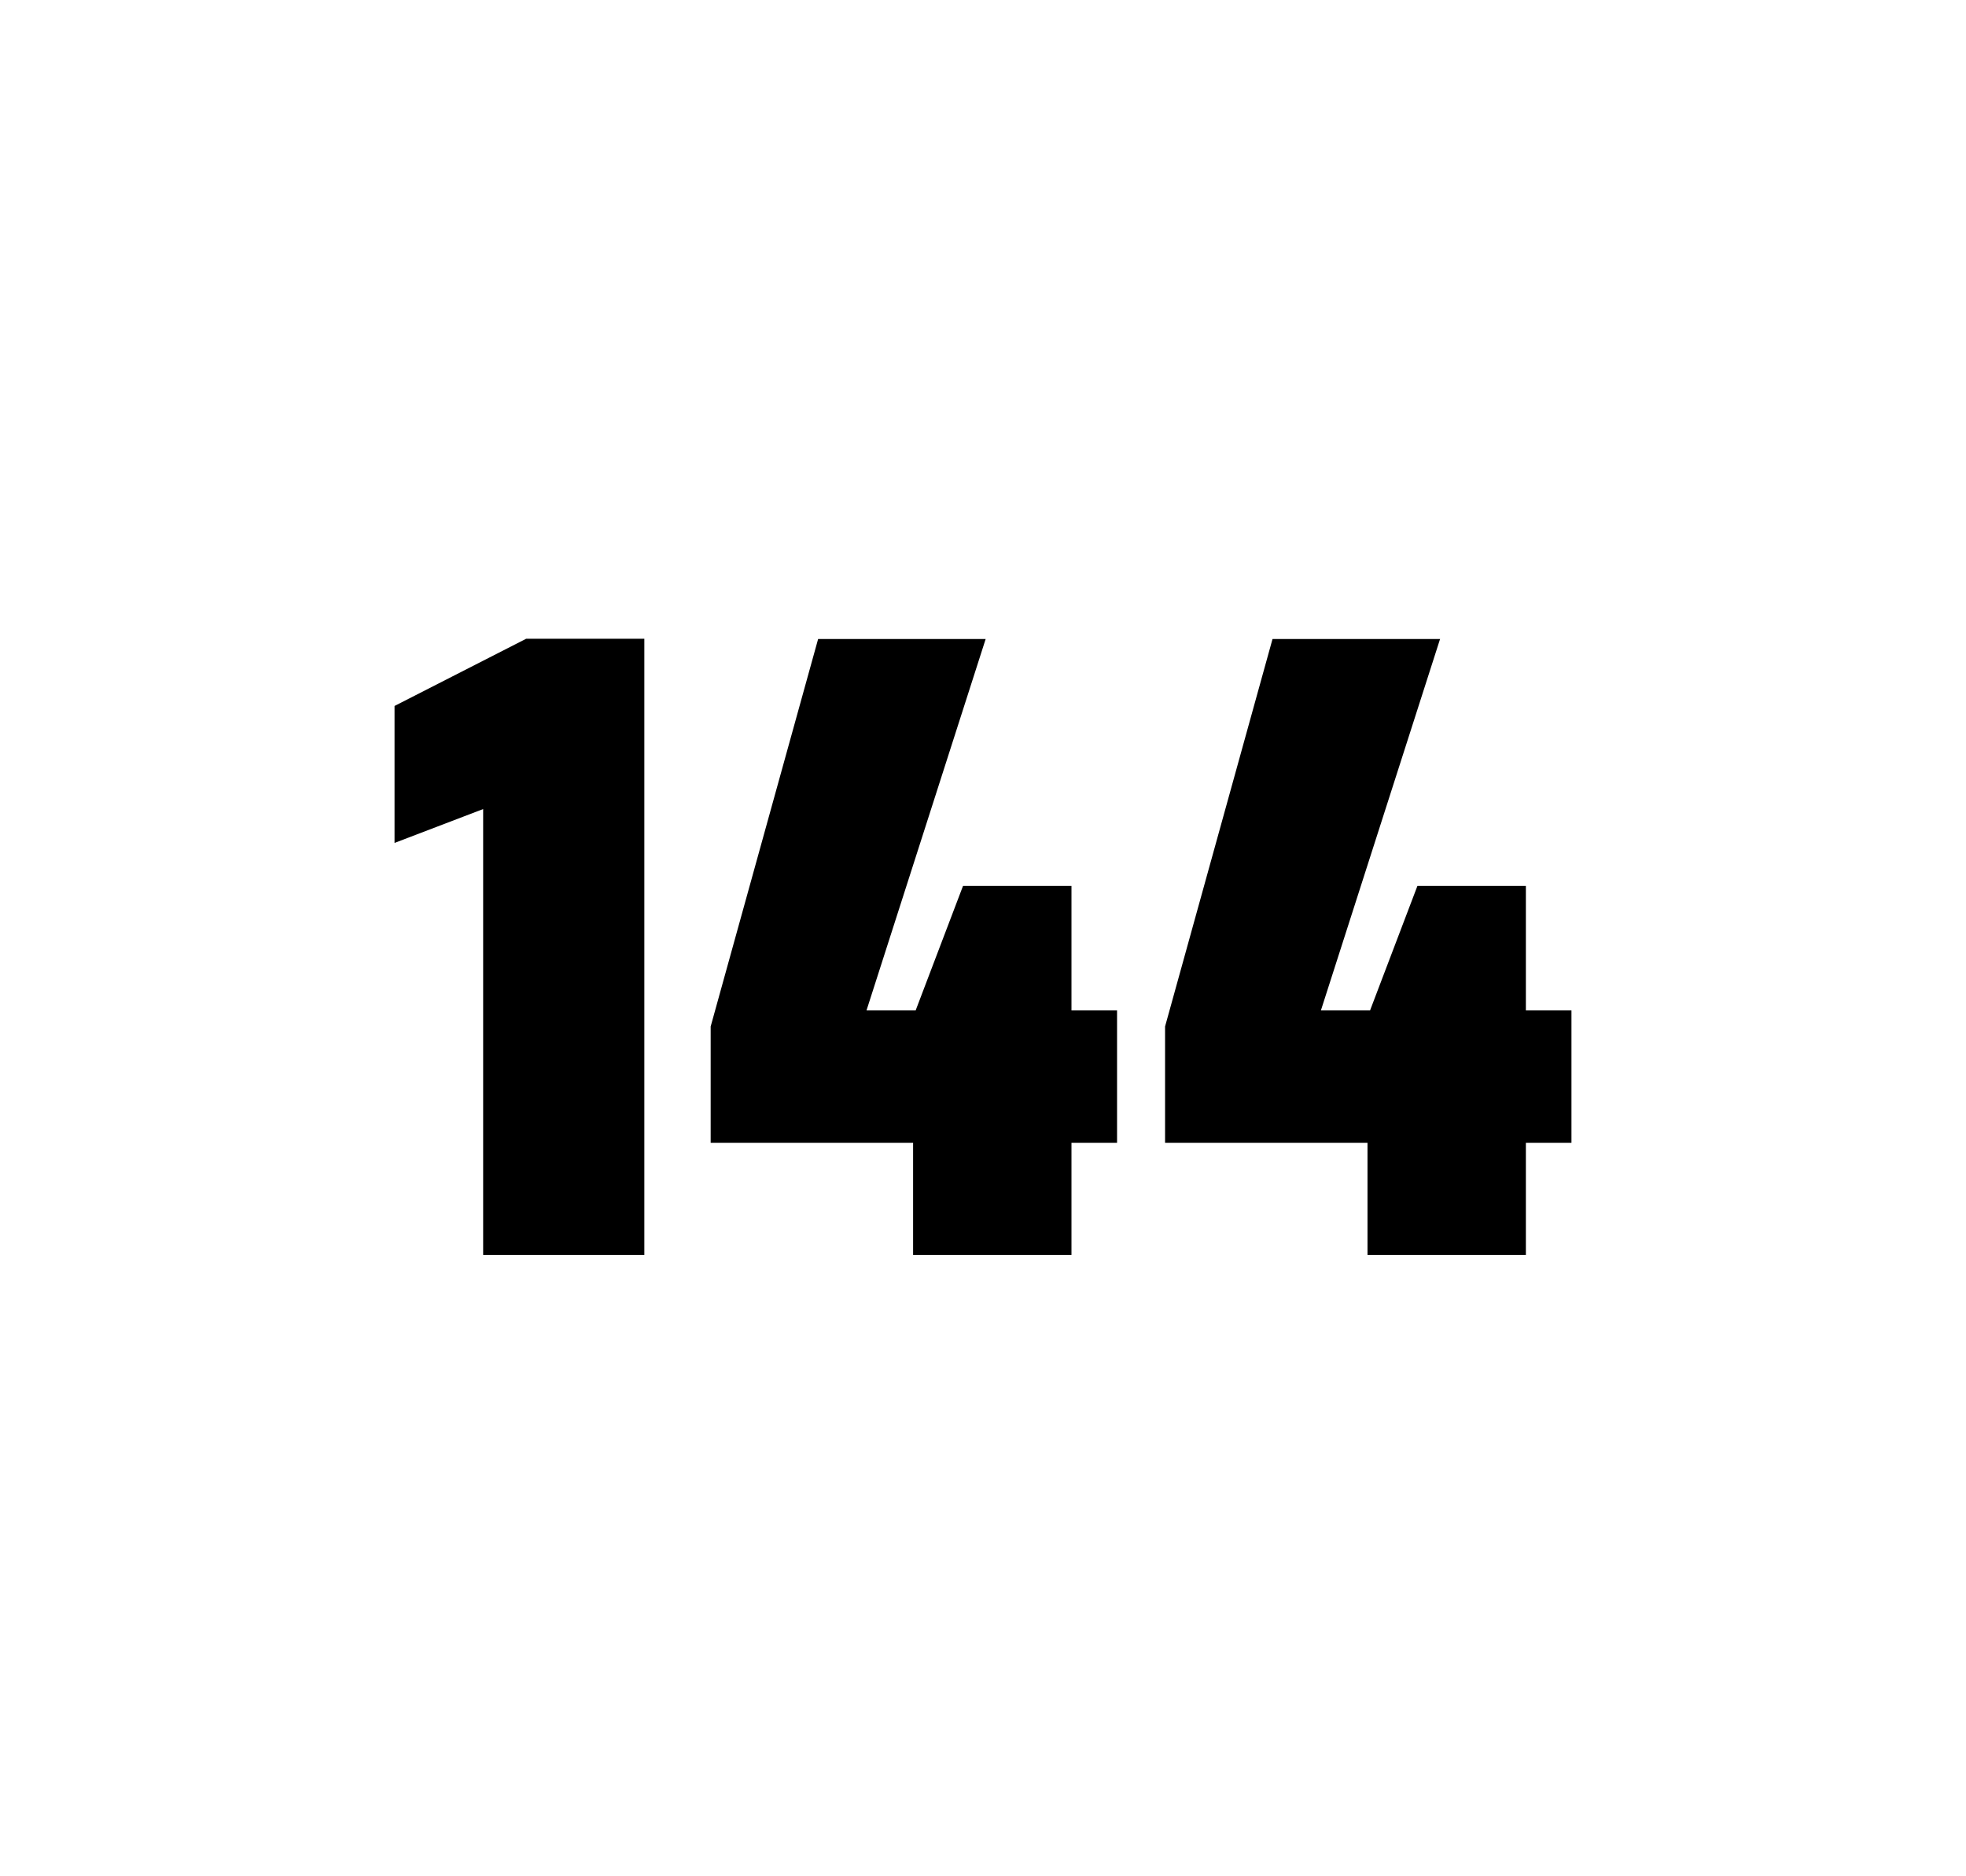
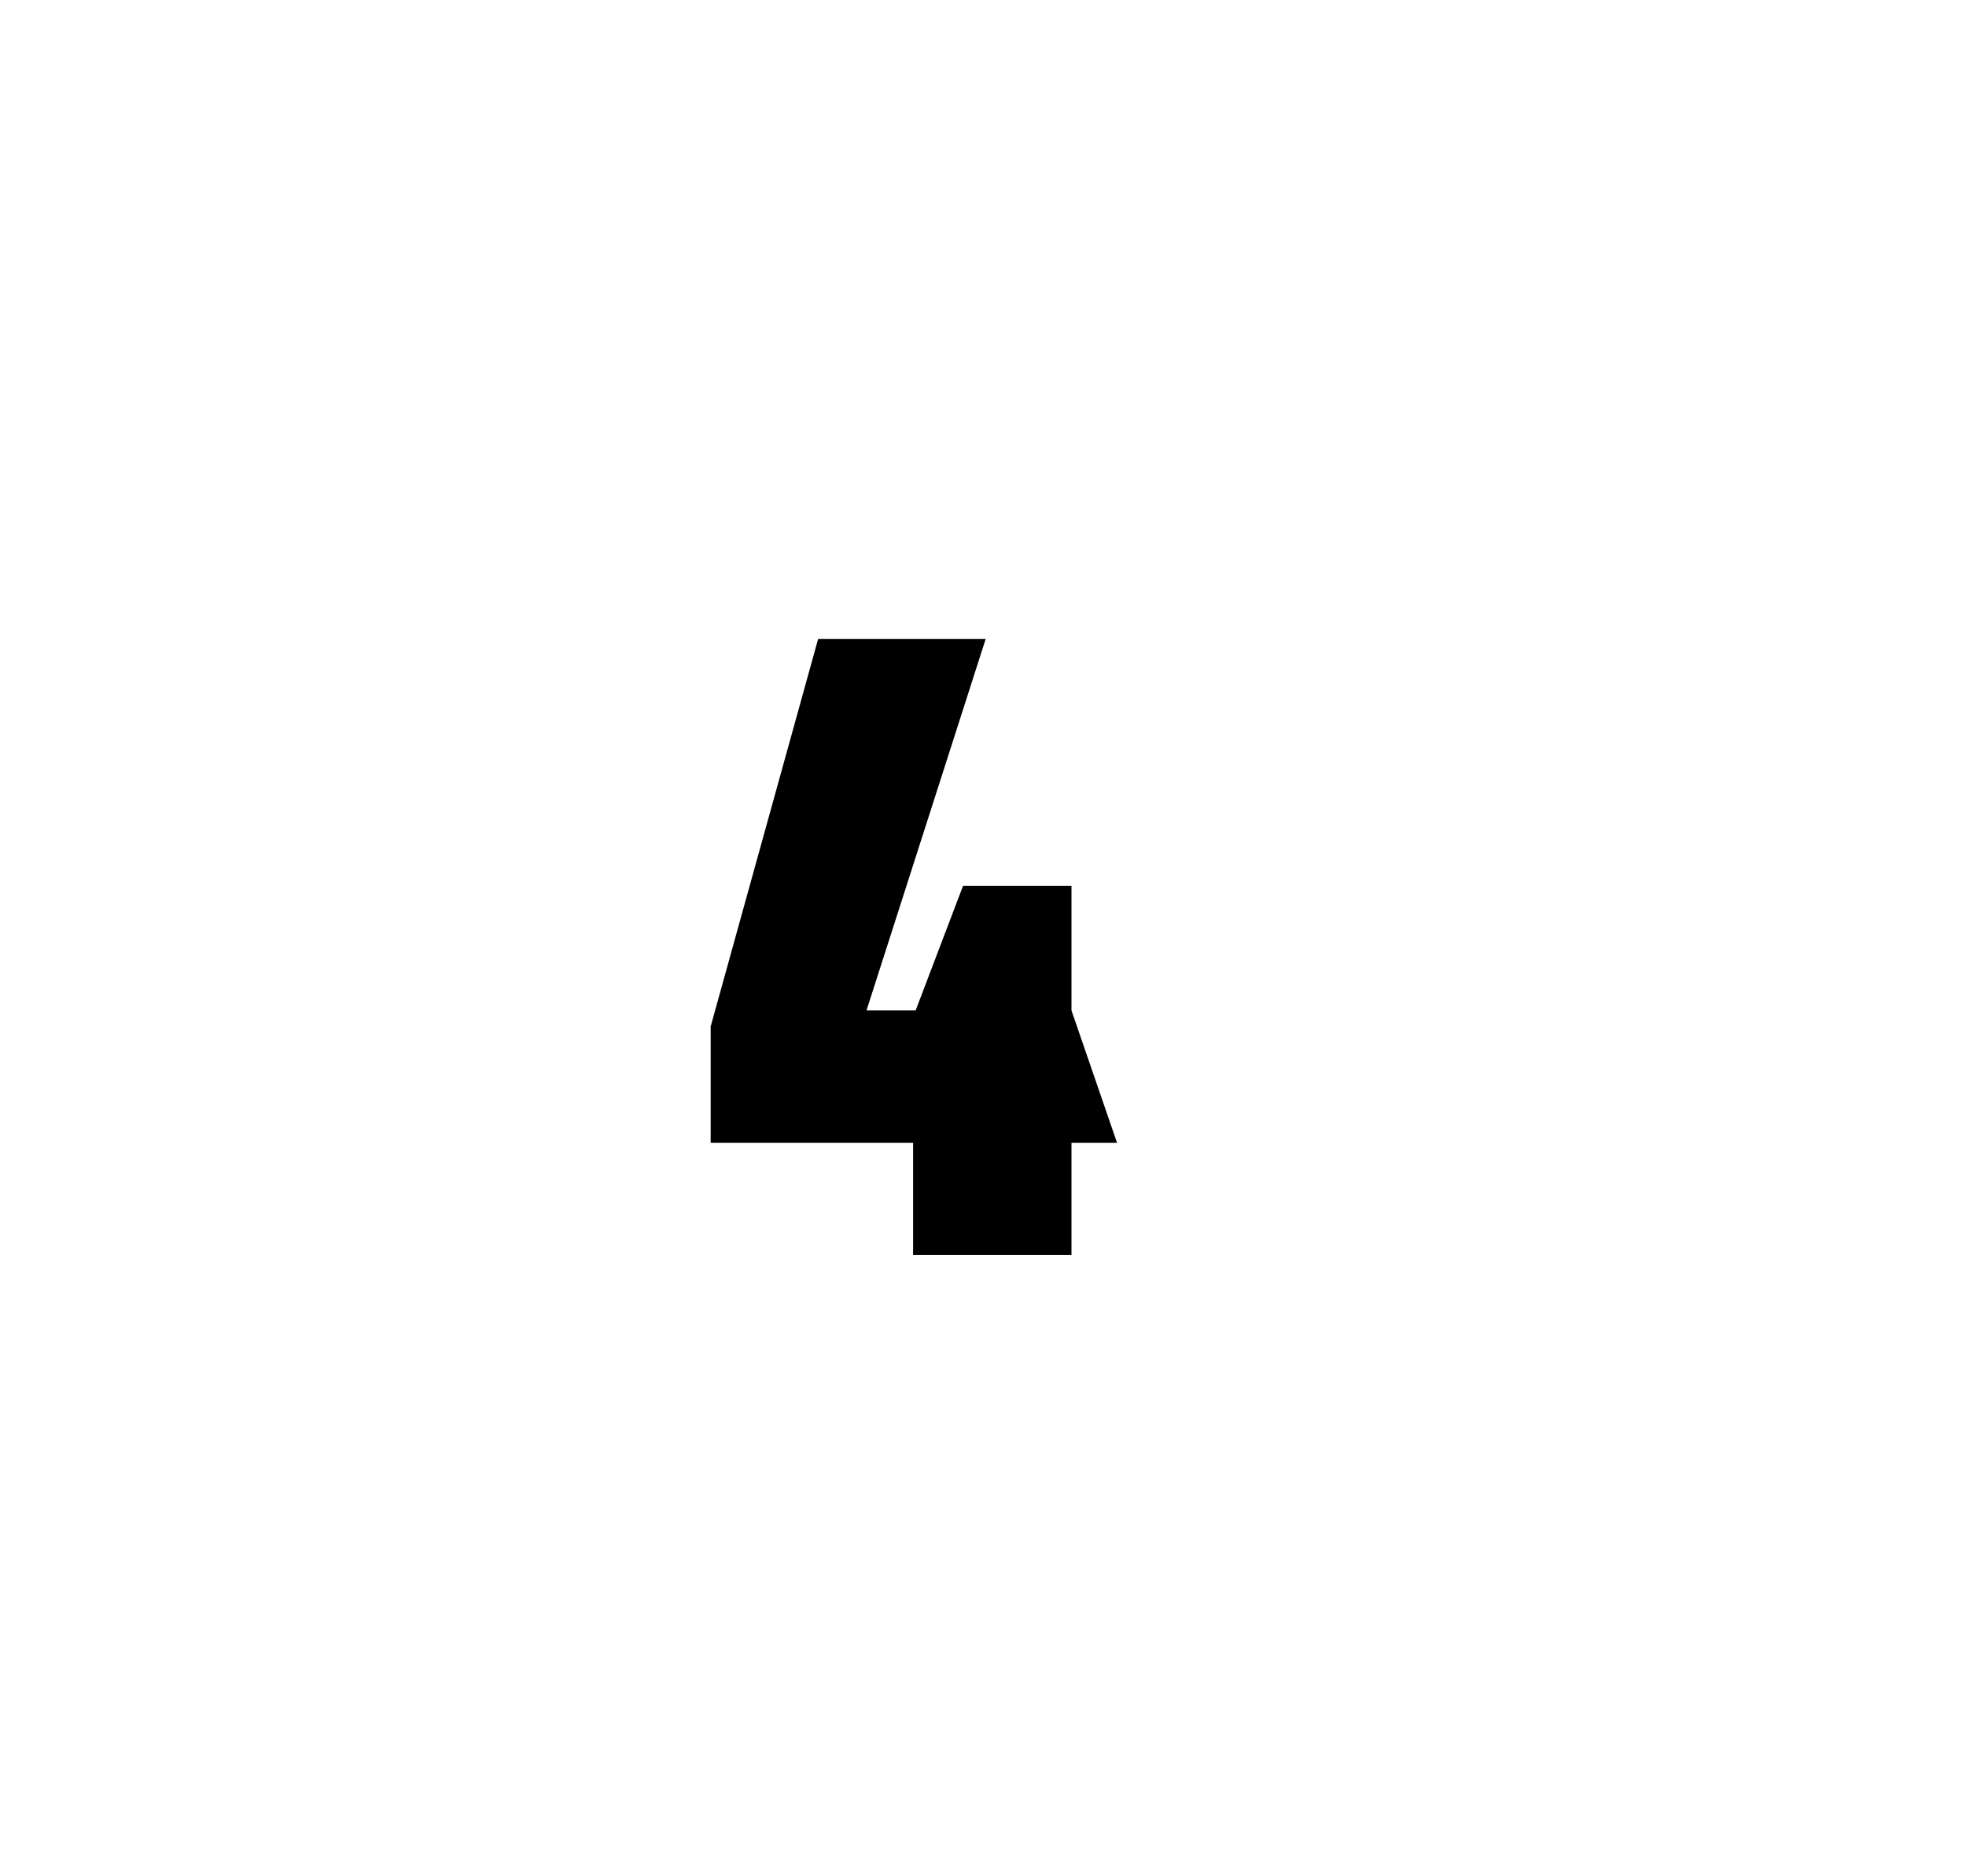
<svg xmlns="http://www.w3.org/2000/svg" version="1.1" id="wrapper" x="0px" y="0px" viewBox="0 0 772.1 737" style="enable-background:new 0 0 772.1 737;">
  <style type="text/css">
	.st0{fill:none;}
</style>
  <path id="frame" class="st0" d="M 1.5 0 L 770.5 0 C 771.3 0 772 0.7 772 1.5 L 772 735.4 C 772 736.2 771.3 736.9 770.5 736.9 L 1.5 736.9 C 0.7 736.9 0 736.2 0 735.4 L 0 1.5 C 0 0.7 0.7 0 1.5 0 Z" />
  <g id="numbers">
-     <path id="one" d="M 189.747 492.9 L 189.747 317.8 L 154.947 331.1 L 154.947 277.3 L 206.647 250.9 L 253.047 250.9 L 253.047 492.9 L 189.747 492.9 Z" />
-     <path id="four" d="M 358.597 492.9 L 358.597 448.9 L 279.097 448.9 L 279.097 403.2 L 321.297 251 L 387.097 251 L 340.297 396.9 L 359.597 396.9 L 378.197 348 L 420.797 348 L 420.797 396.9 L 438.697 396.9 L 438.697 448.9 L 420.797 448.9 L 420.797 492.9 L 358.597 492.9 Z" />
-     <path id="four" d="M 537.053 492.9 L 537.053 448.9 L 457.553 448.9 L 457.553 403.2 L 499.753 251 L 565.553 251 L 518.753 396.9 L 538.053 396.9 L 556.653 348 L 599.253 348 L 599.253 396.9 L 617.153 396.9 L 617.153 448.9 L 599.253 448.9 L 599.253 492.9 L 537.053 492.9 Z" />
+     <path id="four" d="M 358.597 492.9 L 358.597 448.9 L 279.097 448.9 L 279.097 403.2 L 321.297 251 L 387.097 251 L 340.297 396.9 L 359.597 396.9 L 378.197 348 L 420.797 348 L 420.797 396.9 L 438.697 448.9 L 420.797 448.9 L 420.797 492.9 L 358.597 492.9 Z" />
  </g>
</svg>